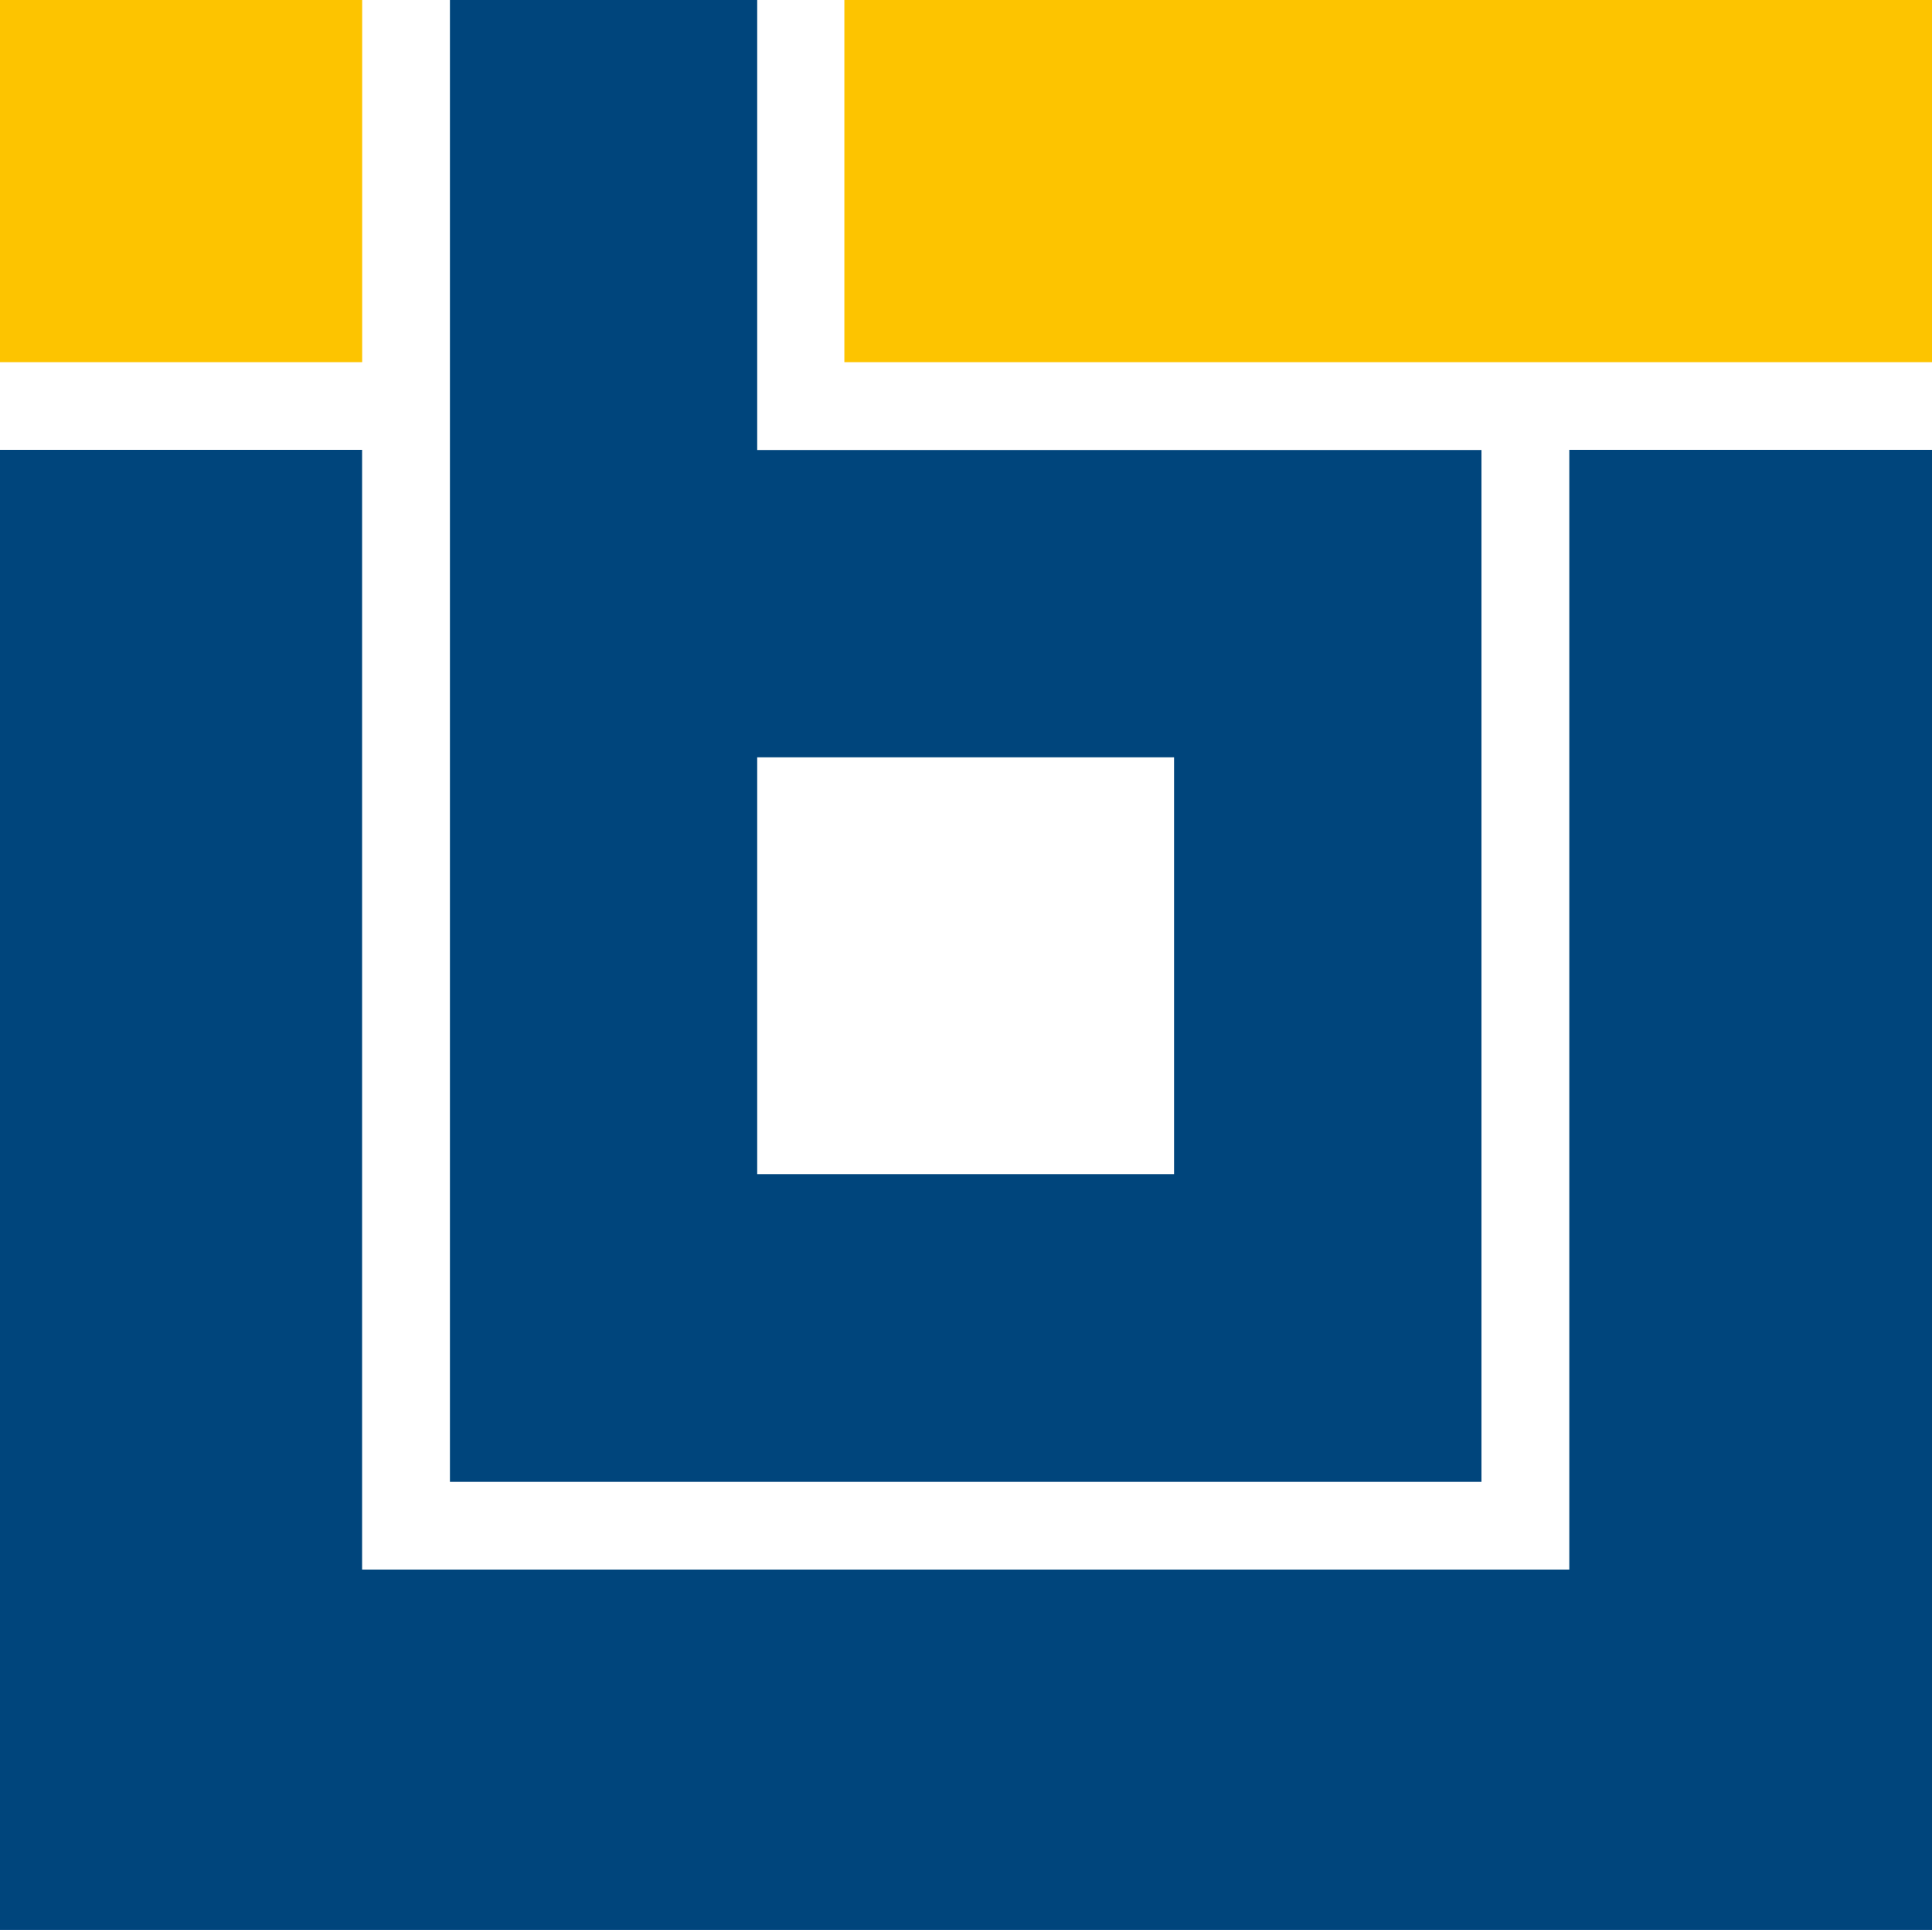
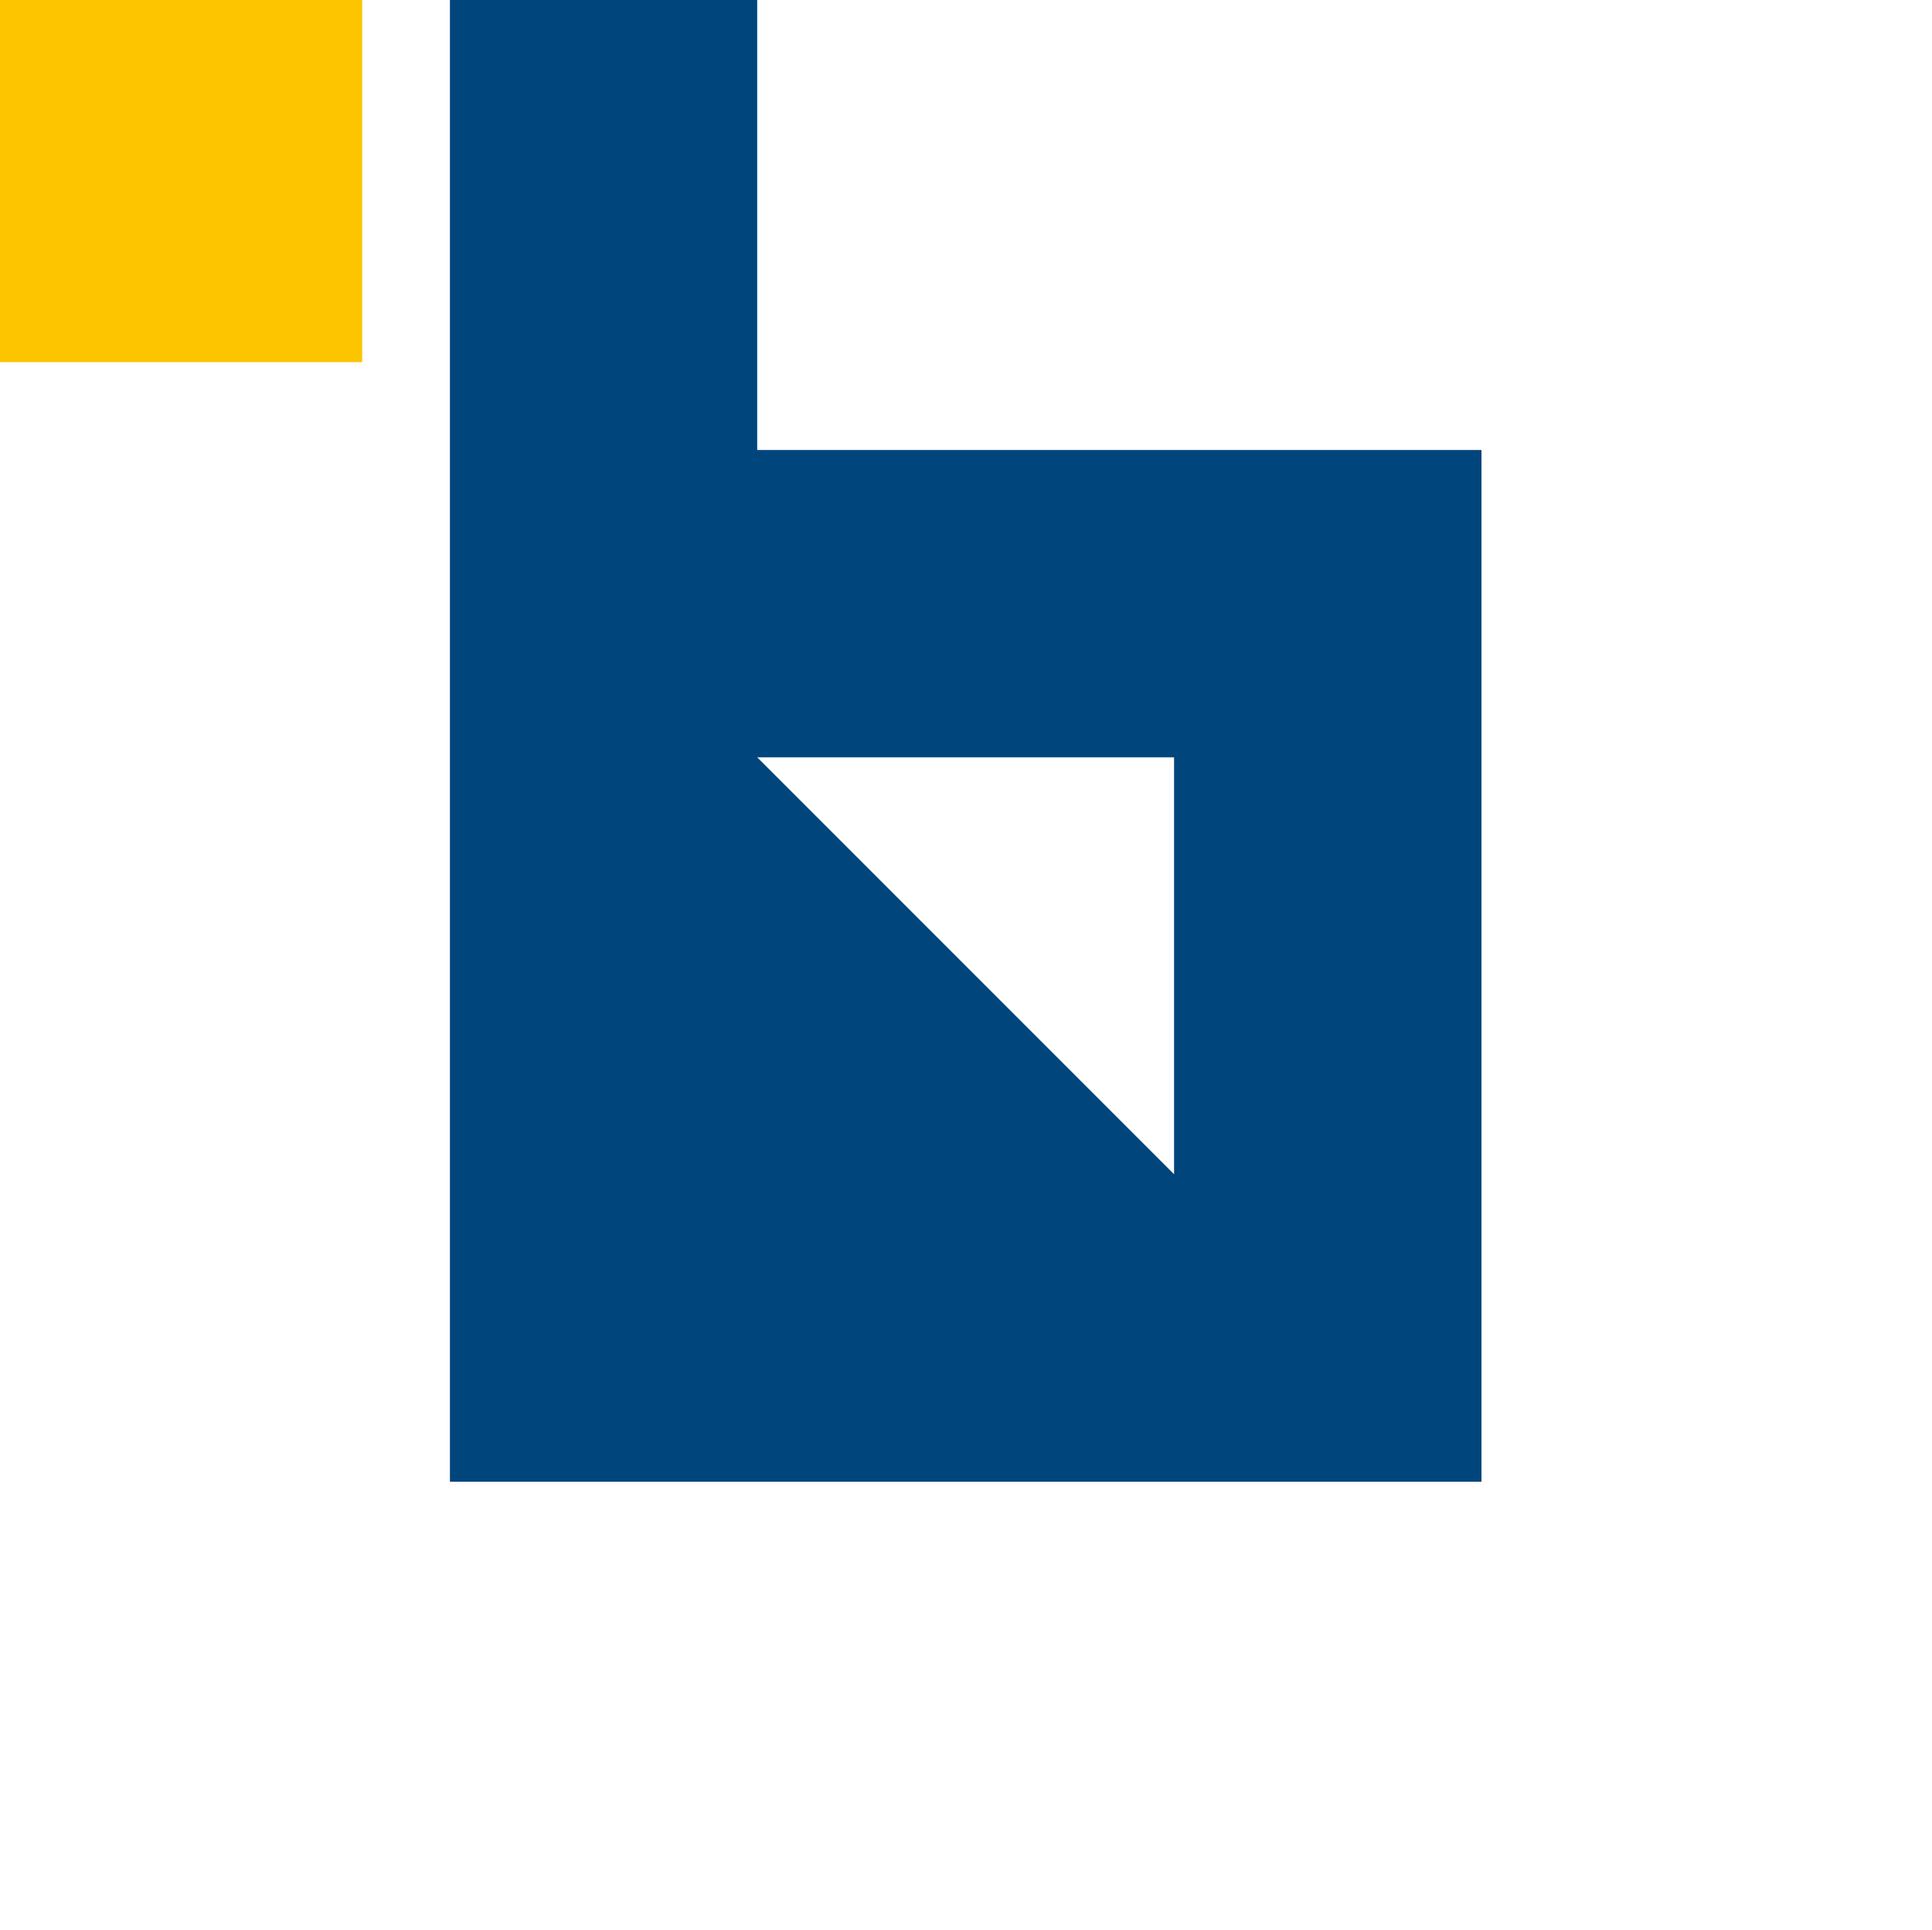
<svg xmlns="http://www.w3.org/2000/svg" viewBox="0 0 260 259.68">
  <defs>
    <style>.cls-1{fill:#00457c;}.cls-2{fill:#fdc400;}</style>
  </defs>
  <title>UB_Logo</title>
  <g id="Ebene_2" data-name="Ebene 2">
    <g id="Ebene_1-2" data-name="Ebene 1">
      <g id="Ebene_1-2-2" data-name="Ebene 1-2">
-         <path class="cls-1" d="M101.9,101.9H158V158H101.9ZM60.55,0V199.37H199.37V60.55H101.9V0Z" />
-         <polygon class="cls-1" points="211.19 60.53 211.19 211.19 48.73 211.19 48.73 60.53 0 60.53 0 259.68 260 259.68 260 60.53 211.19 60.53" />
+         <path class="cls-1" d="M101.9,101.9H158V158ZM60.55,0V199.37H199.37V60.55H101.9V0Z" />
        <rect class="cls-2" width="48.74" height="48.73" />
-         <rect class="cls-2" x="113.63" width="146.37" height="48.73" />
      </g>
    </g>
  </g>
</svg>